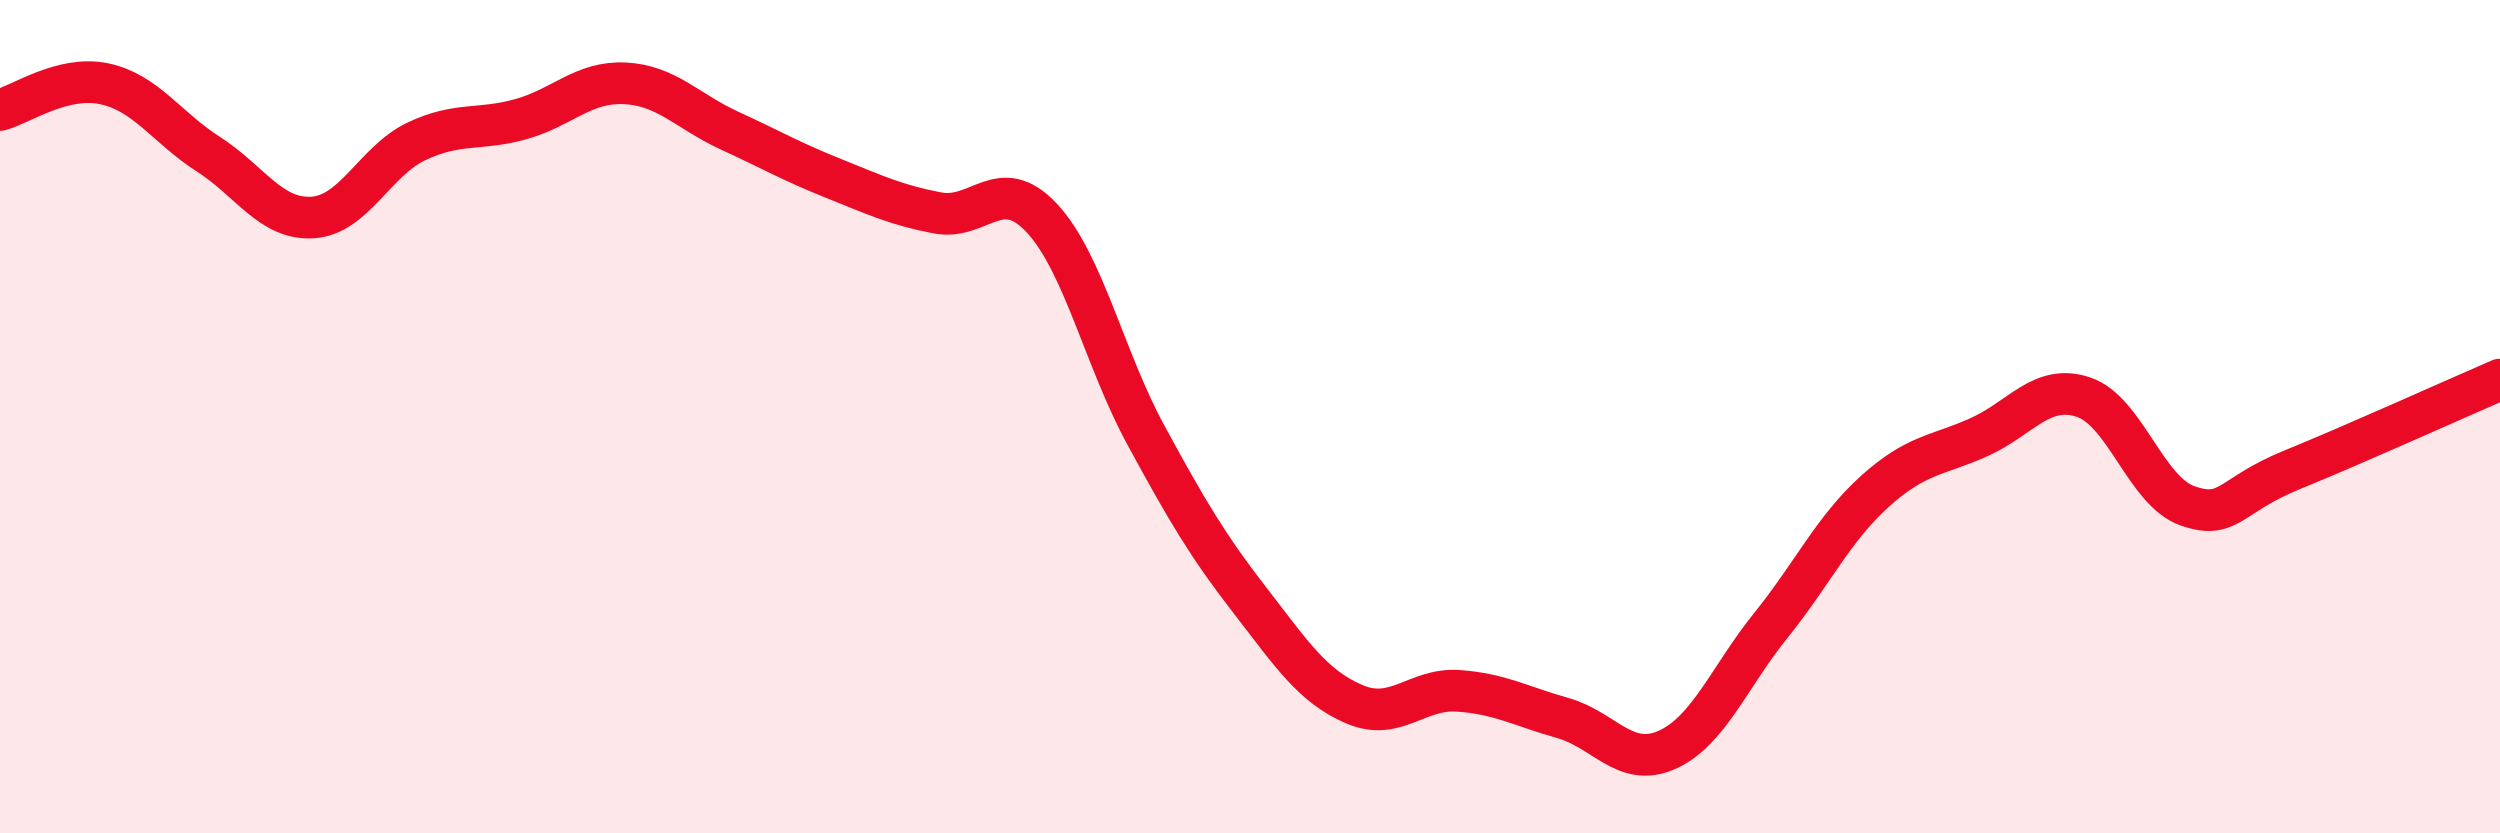
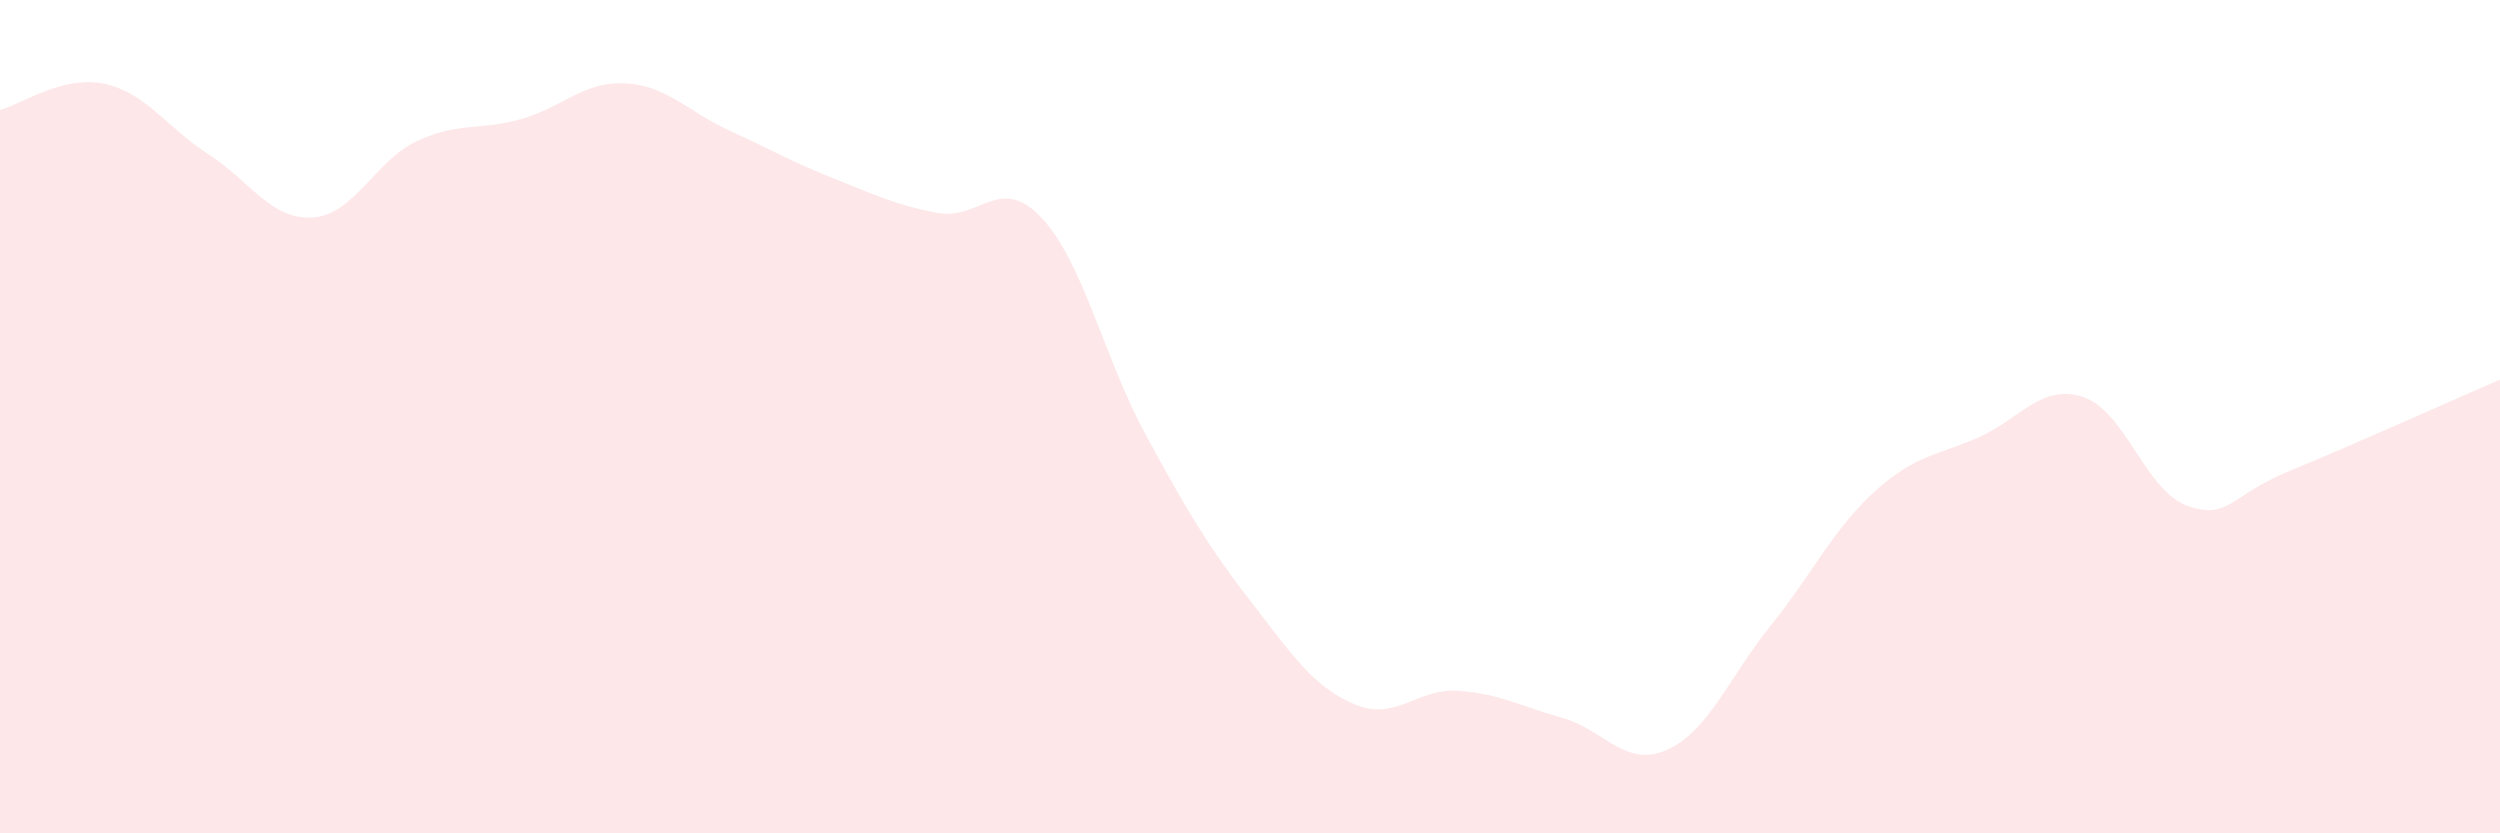
<svg xmlns="http://www.w3.org/2000/svg" width="60" height="20" viewBox="0 0 60 20">
  <path d="M 0,2.64 C 0.5,2.51 1.5,1.8 2.5,2.01 C 3.5,2.22 4,3.06 5,3.7 C 6,4.34 6.5,5.28 7.5,5.22 C 8.5,5.16 9,3.86 10,3.39 C 11,2.92 11.5,3.14 12.5,2.86 C 13.5,2.58 14,1.95 15,2 C 16,2.05 16.5,2.67 17.5,3.13 C 18.5,3.59 19,3.88 20,4.28 C 21,4.68 21.5,4.92 22.5,5.11 C 23.5,5.3 24,4.16 25,5.23 C 26,6.3 26.5,8.6 27.5,10.44 C 28.5,12.28 29,13.12 30,14.41 C 31,15.7 31.5,16.47 32.5,16.9 C 33.5,17.33 34,16.51 35,16.58 C 36,16.65 36.5,16.95 37.5,17.23 C 38.5,17.51 39,18.44 40,18 C 41,17.56 41.5,16.25 42.5,15.01 C 43.5,13.77 44,12.69 45,11.79 C 46,10.89 46.5,10.94 47.5,10.49 C 48.5,10.04 49,9.2 50,9.53 C 51,9.86 51.5,11.79 52.5,12.14 C 53.5,12.49 53.5,11.89 55,11.28 C 56.5,10.67 59,9.54 60,9.11L60 20L0 20Z" fill="#EB0A25" opacity="0.1" stroke-linecap="round" stroke-linejoin="round" />
-   <path d="M 0,2.64 C 0.5,2.51 1.5,1.8 2.5,2.01 C 3.5,2.22 4,3.06 5,3.7 C 6,4.34 6.5,5.28 7.5,5.22 C 8.5,5.16 9,3.86 10,3.39 C 11,2.92 11.5,3.14 12.5,2.86 C 13.5,2.58 14,1.95 15,2 C 16,2.05 16.5,2.67 17.5,3.13 C 18.5,3.59 19,3.88 20,4.28 C 21,4.68 21.5,4.92 22.5,5.11 C 23.5,5.3 24,4.16 25,5.23 C 26,6.3 26.5,8.6 27.5,10.44 C 28.5,12.28 29,13.12 30,14.41 C 31,15.7 31.5,16.47 32.5,16.9 C 33.5,17.33 34,16.51 35,16.58 C 36,16.65 36.5,16.95 37.5,17.23 C 38.5,17.51 39,18.44 40,18 C 41,17.56 41.5,16.25 42.5,15.01 C 43.5,13.77 44,12.69 45,11.79 C 46,10.89 46.5,10.94 47.5,10.49 C 48.5,10.04 49,9.2 50,9.53 C 51,9.86 51.5,11.79 52.5,12.14 C 53.5,12.49 53.5,11.89 55,11.28 C 56.5,10.67 59,9.54 60,9.11" stroke="#EB0A25" stroke-width="1" fill="none" stroke-linecap="round" stroke-linejoin="round" />
</svg>